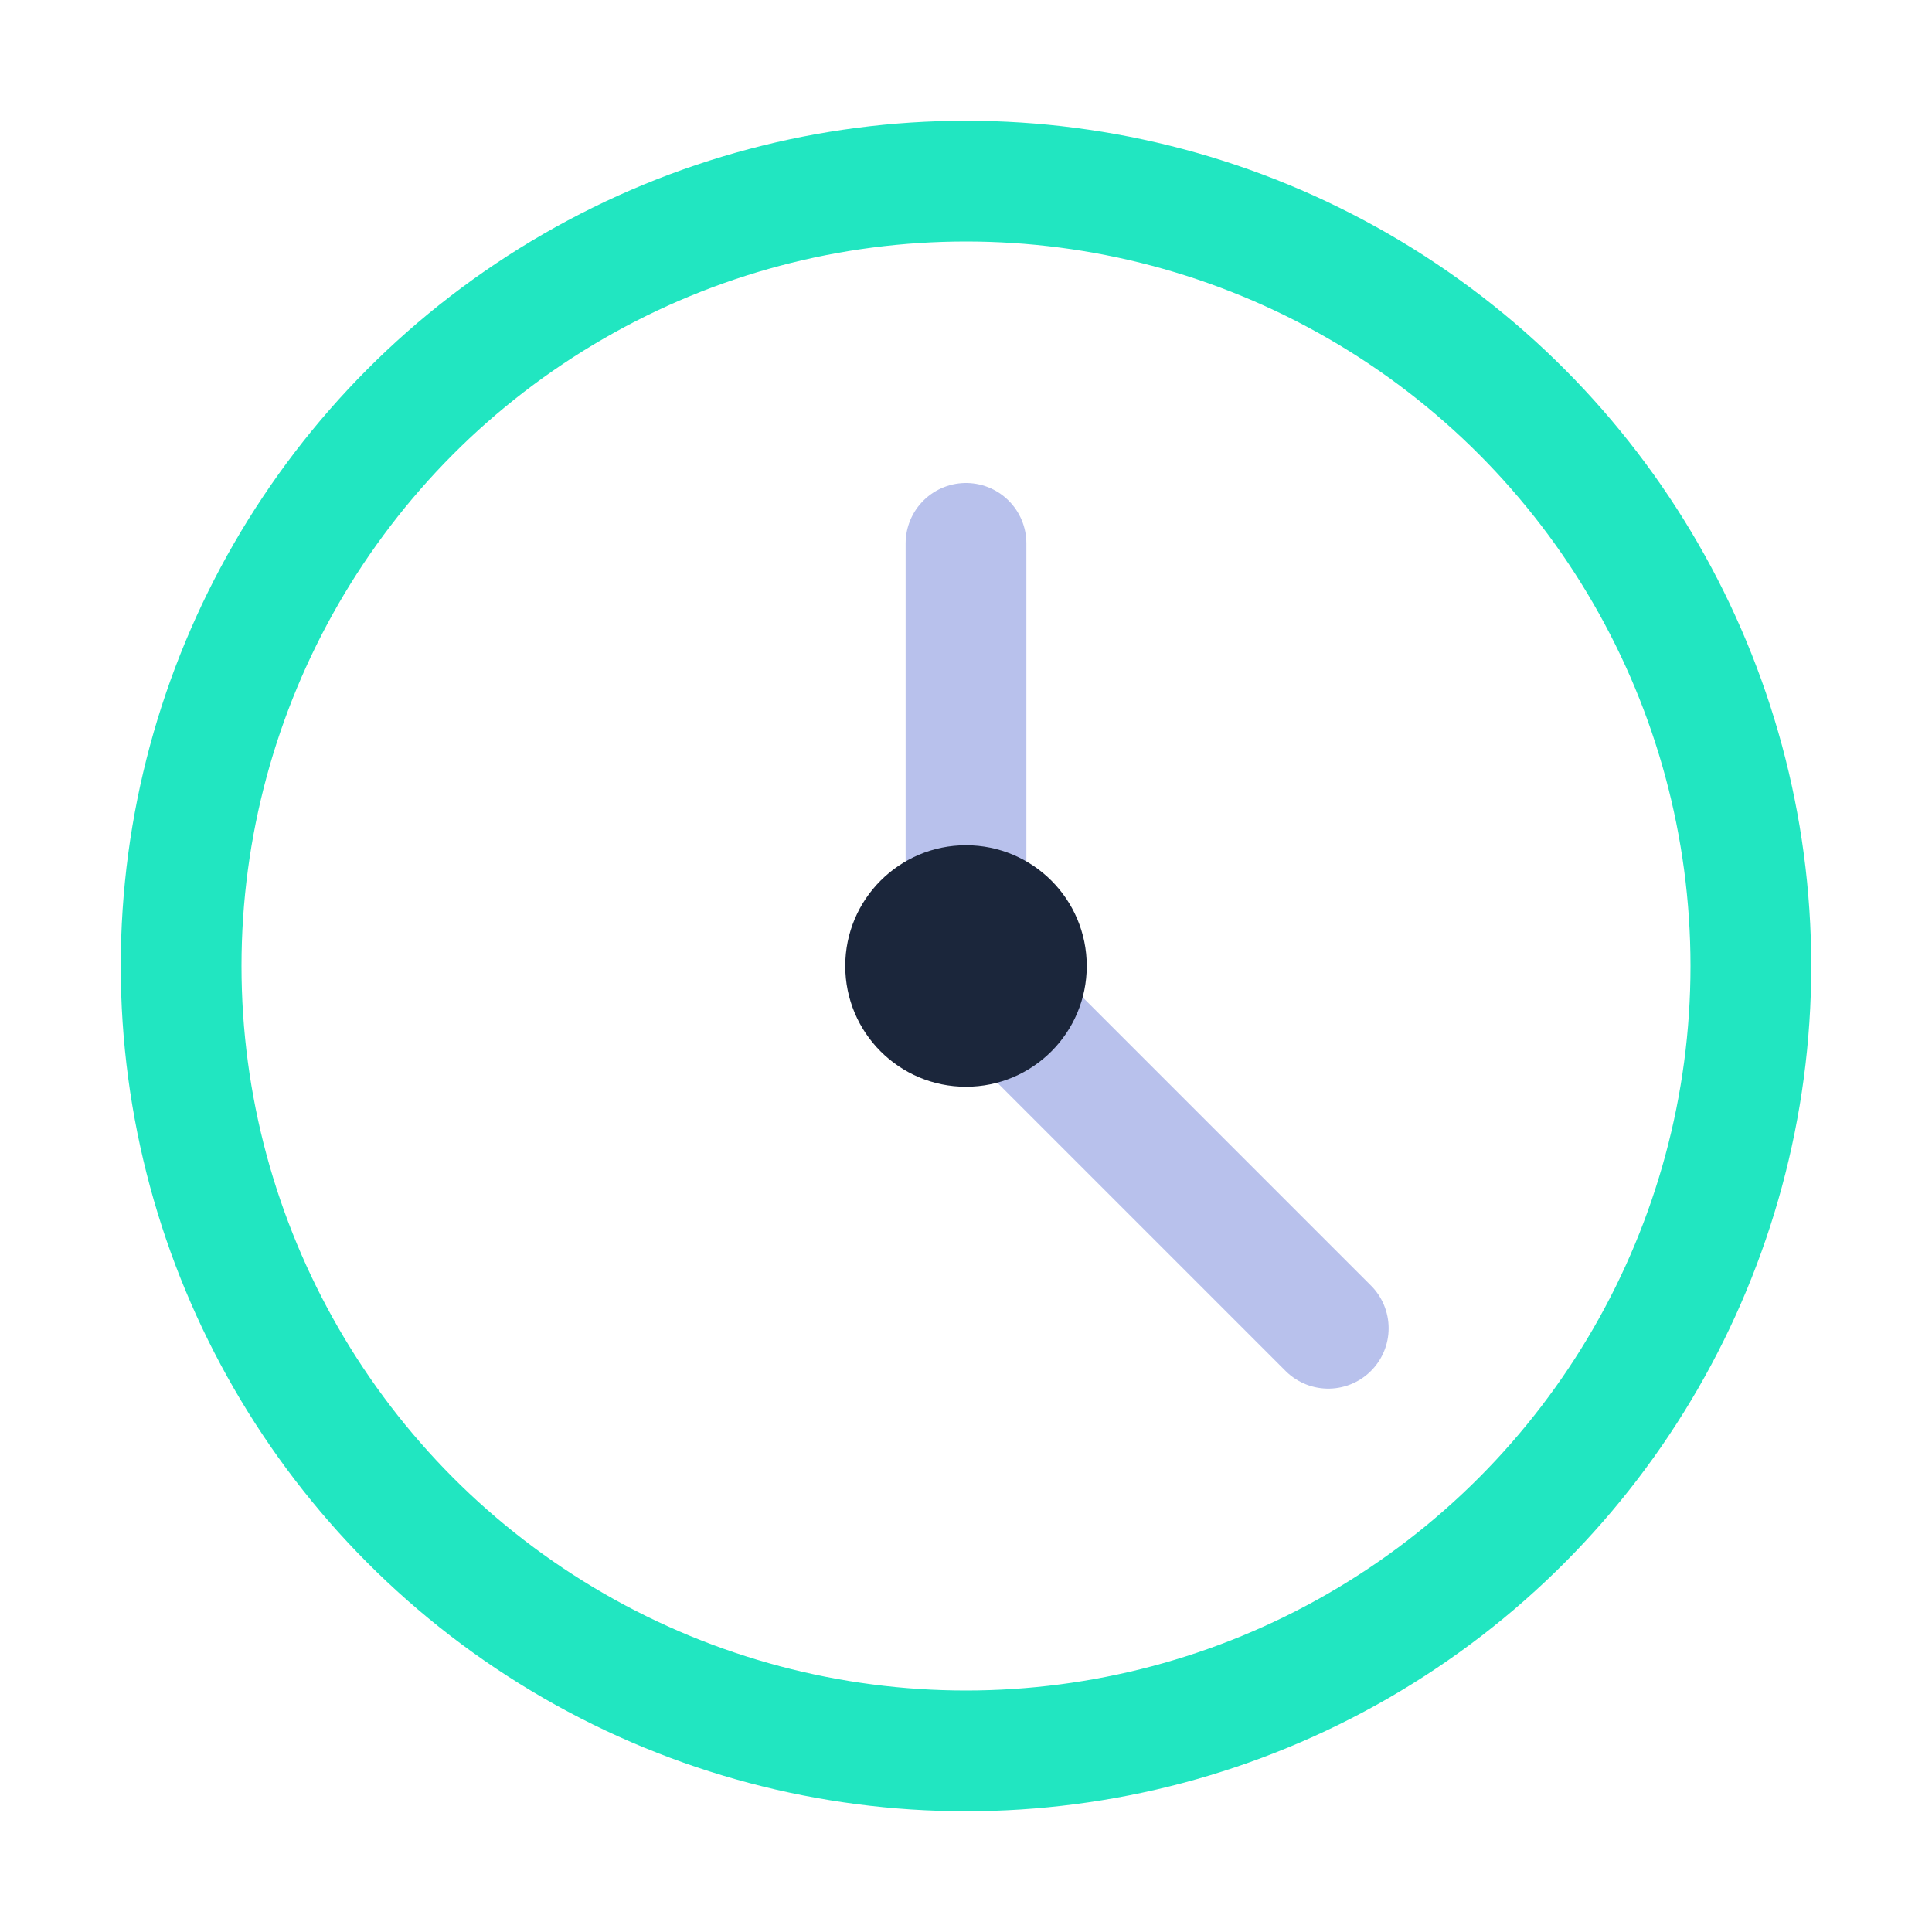
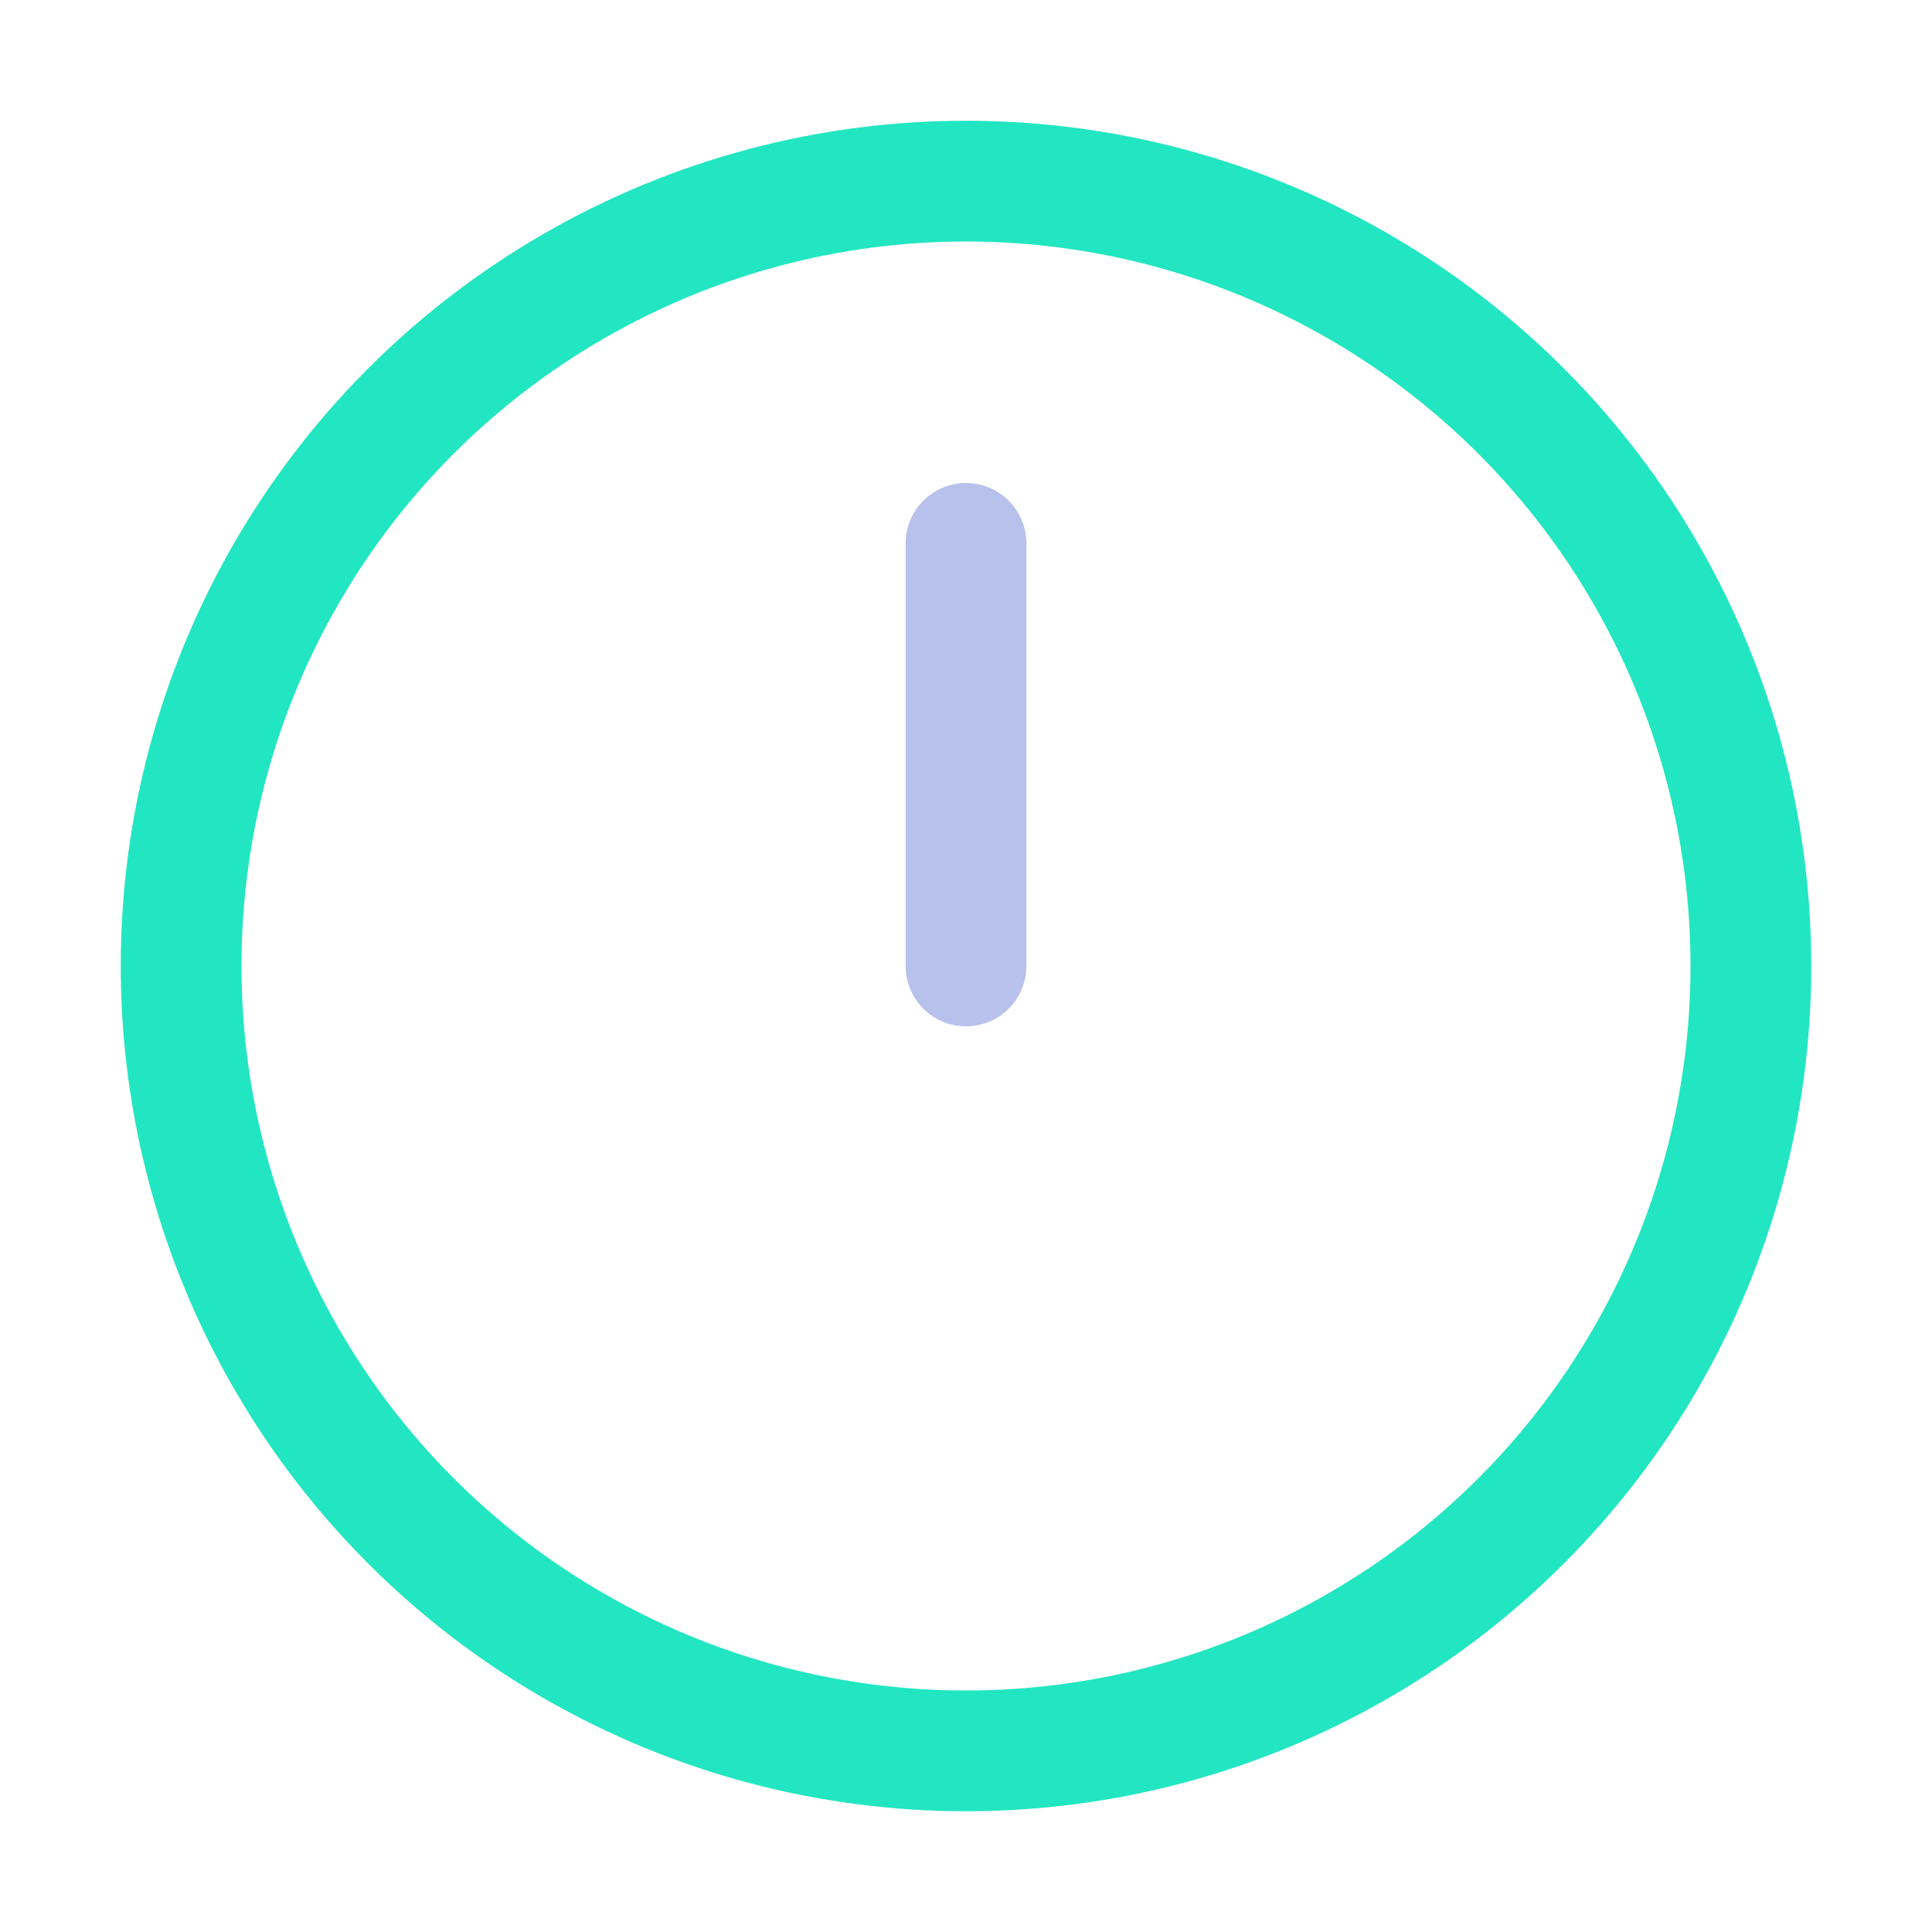
<svg xmlns="http://www.w3.org/2000/svg" width="32" height="32" viewBox="0 0 32 32">
  <circle cx="16" cy="16" r="13" stroke="#21E6C1" stroke-width="2" fill="none" />
-   <path d="M16 16v-7M16 16l6 6" stroke="#B8C1EC" stroke-width="2" stroke-linecap="round" />
-   <circle cx="16" cy="16" r="2" fill="#1B263B" />
+   <path d="M16 16v-7M16 16" stroke="#B8C1EC" stroke-width="2" stroke-linecap="round" />
</svg>